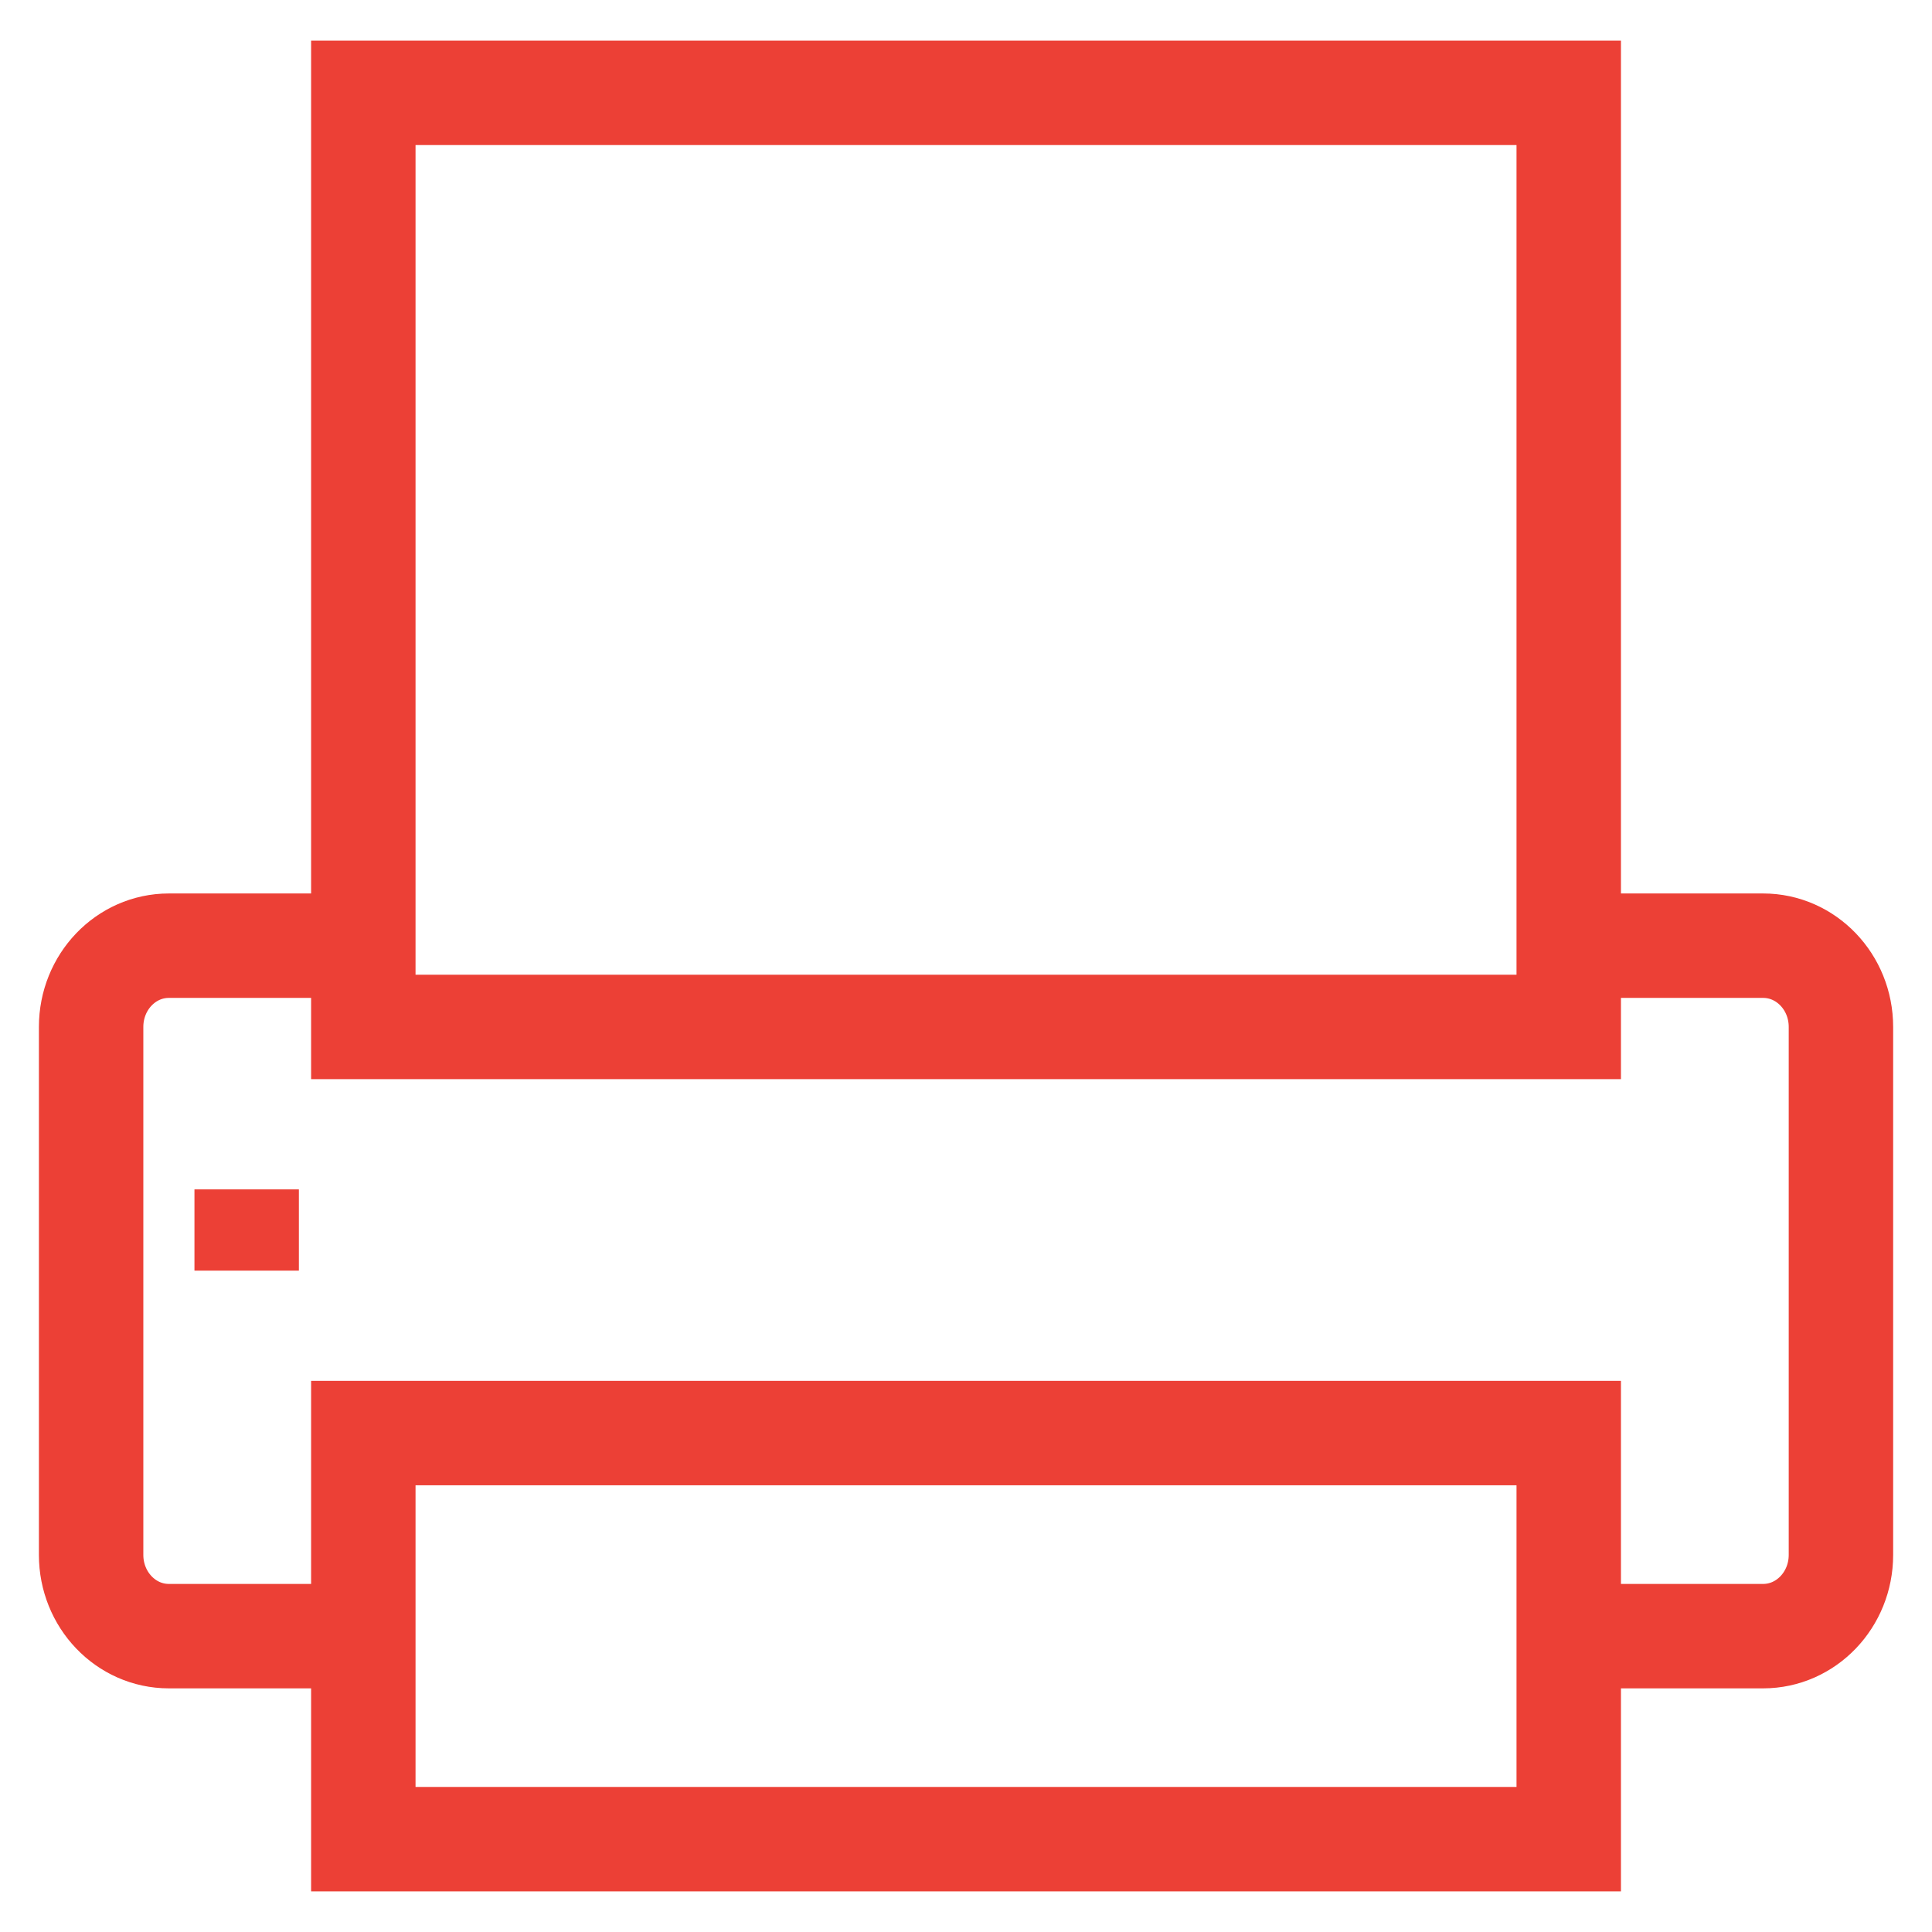
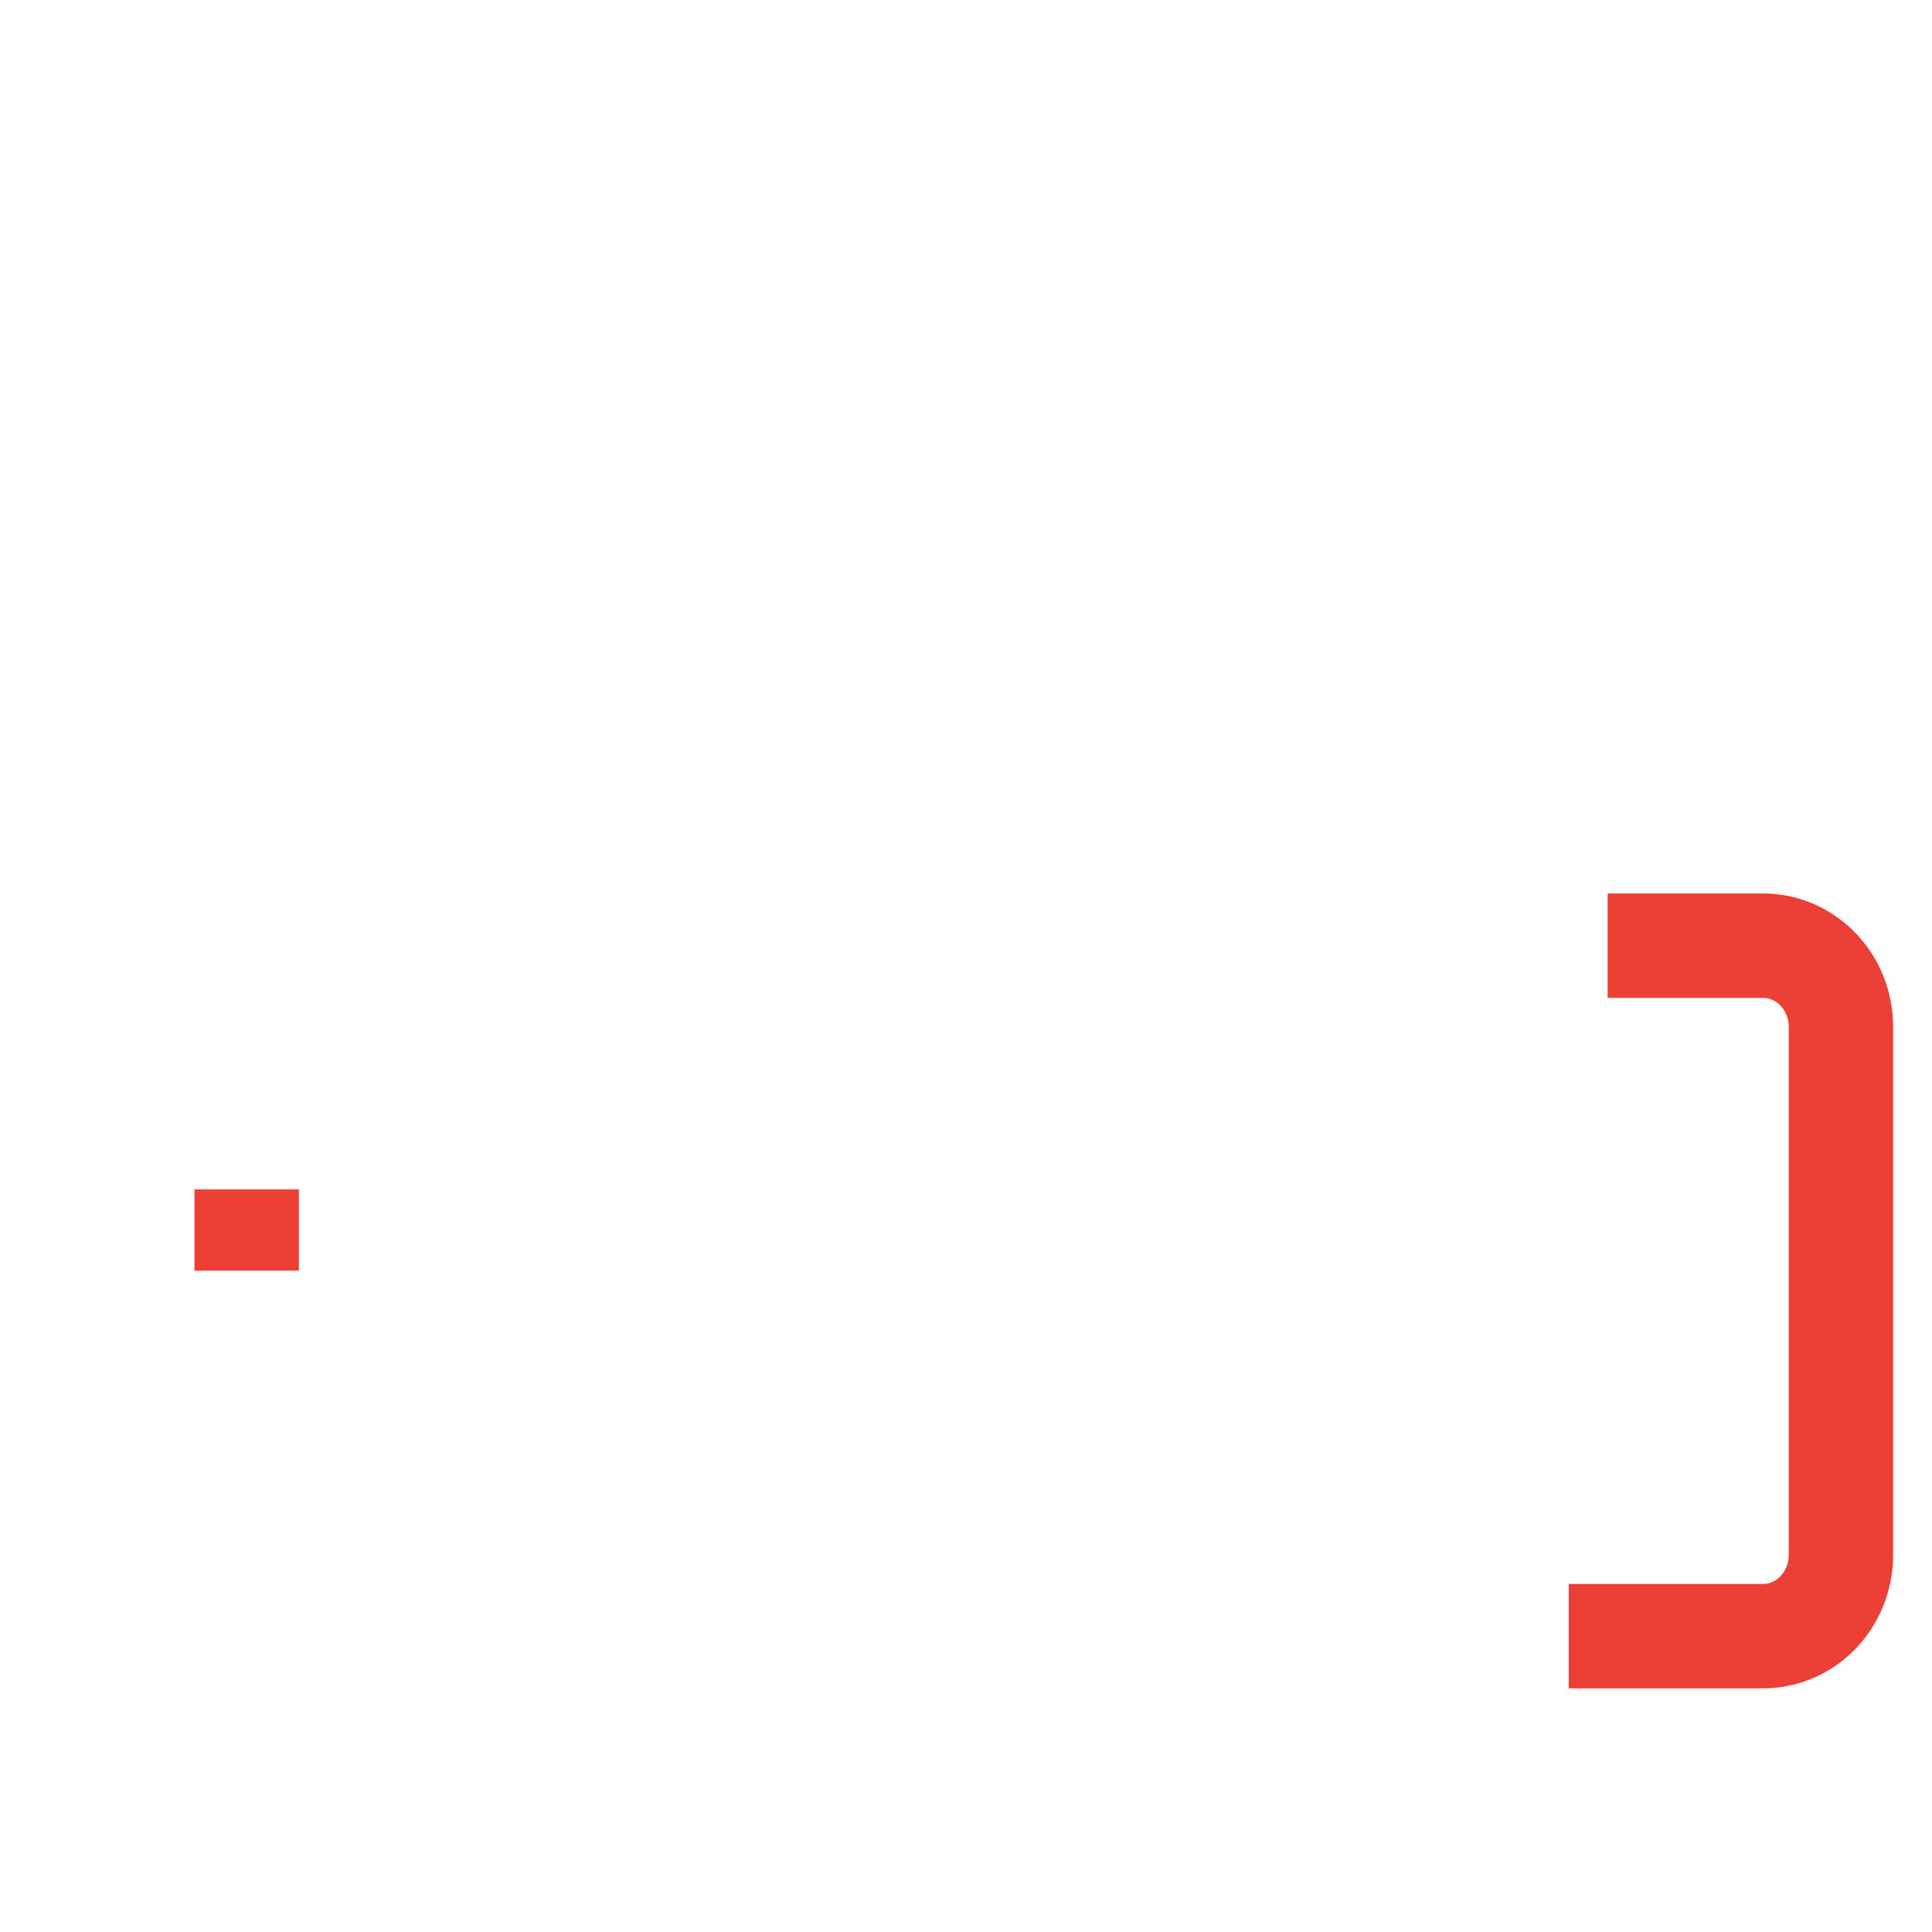
<svg xmlns="http://www.w3.org/2000/svg" width="37px" height="37px" viewBox="0 0 37 37" version="1.1">
  <title>Print-Icon</title>
  <g id="Page-1" stroke="none" stroke-width="1" fill="none" fill-rule="evenodd">
    <g id="KOK-Announcements" transform="translate(-1221, -659)" stroke="#EC4036" stroke-width="2">
      <g id="Print-Icon" transform="translate(1222.745, 660.778)">
        <path d="M28.298,29.556 L32.021,29.556 C32.844,29.556 33.511,28.859 33.511,28 L33.511,17.889 C33.511,17.029 32.844,16.333 32.021,16.333 L29.043,16.333" id="Stroke-1" />
-         <path d="M5.213,16.333 L1.489,16.333 C0.666,16.333 0,17.029 0,17.889 L0,28 C0,28.859 0.666,29.556 1.489,29.556 L5.213,29.556" id="Stroke-3" />
-         <polygon id="Stroke-5" points="5.213 17.889 28.298 17.889 28.298 0 5.213 0" />
-         <polygon id="Stroke-7" points="5.213 33.444 28.298 33.444 28.298 25.667 5.213 25.667" />
        <line x1="2.979" y1="21" x2="2.979" y2="22.556" id="Stroke-8" />
      </g>
    </g>
  </g>
</svg>